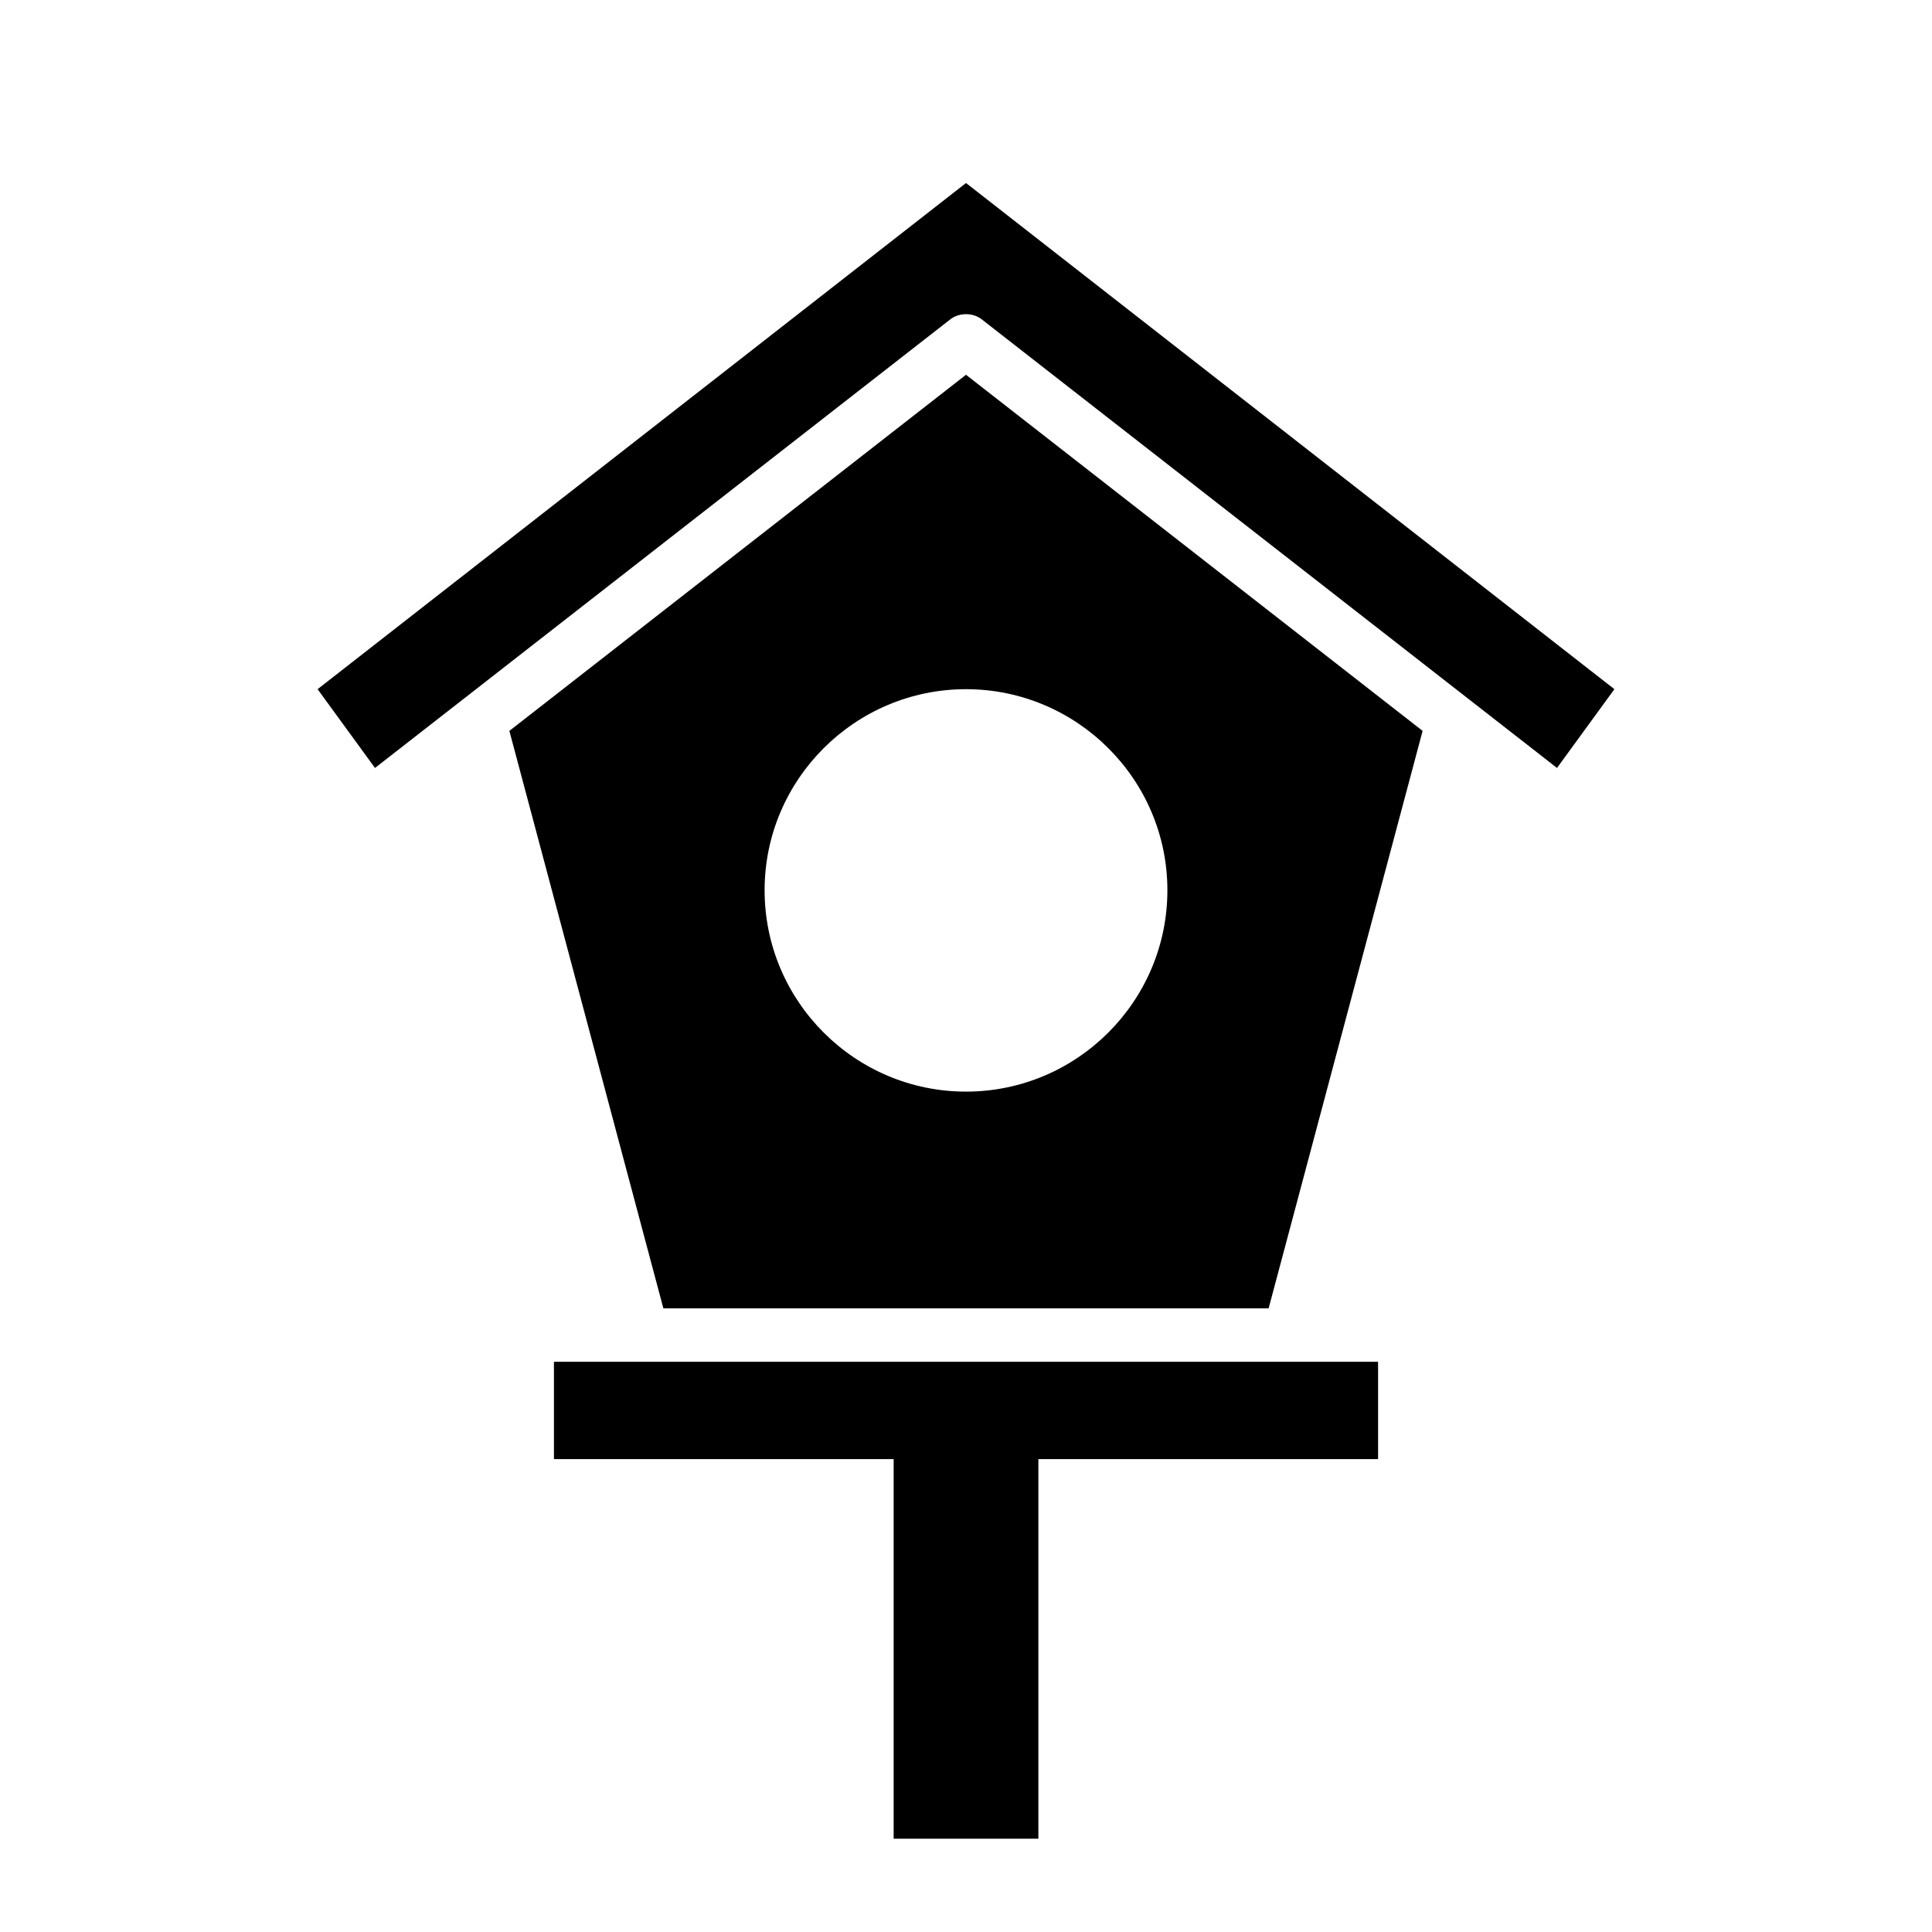
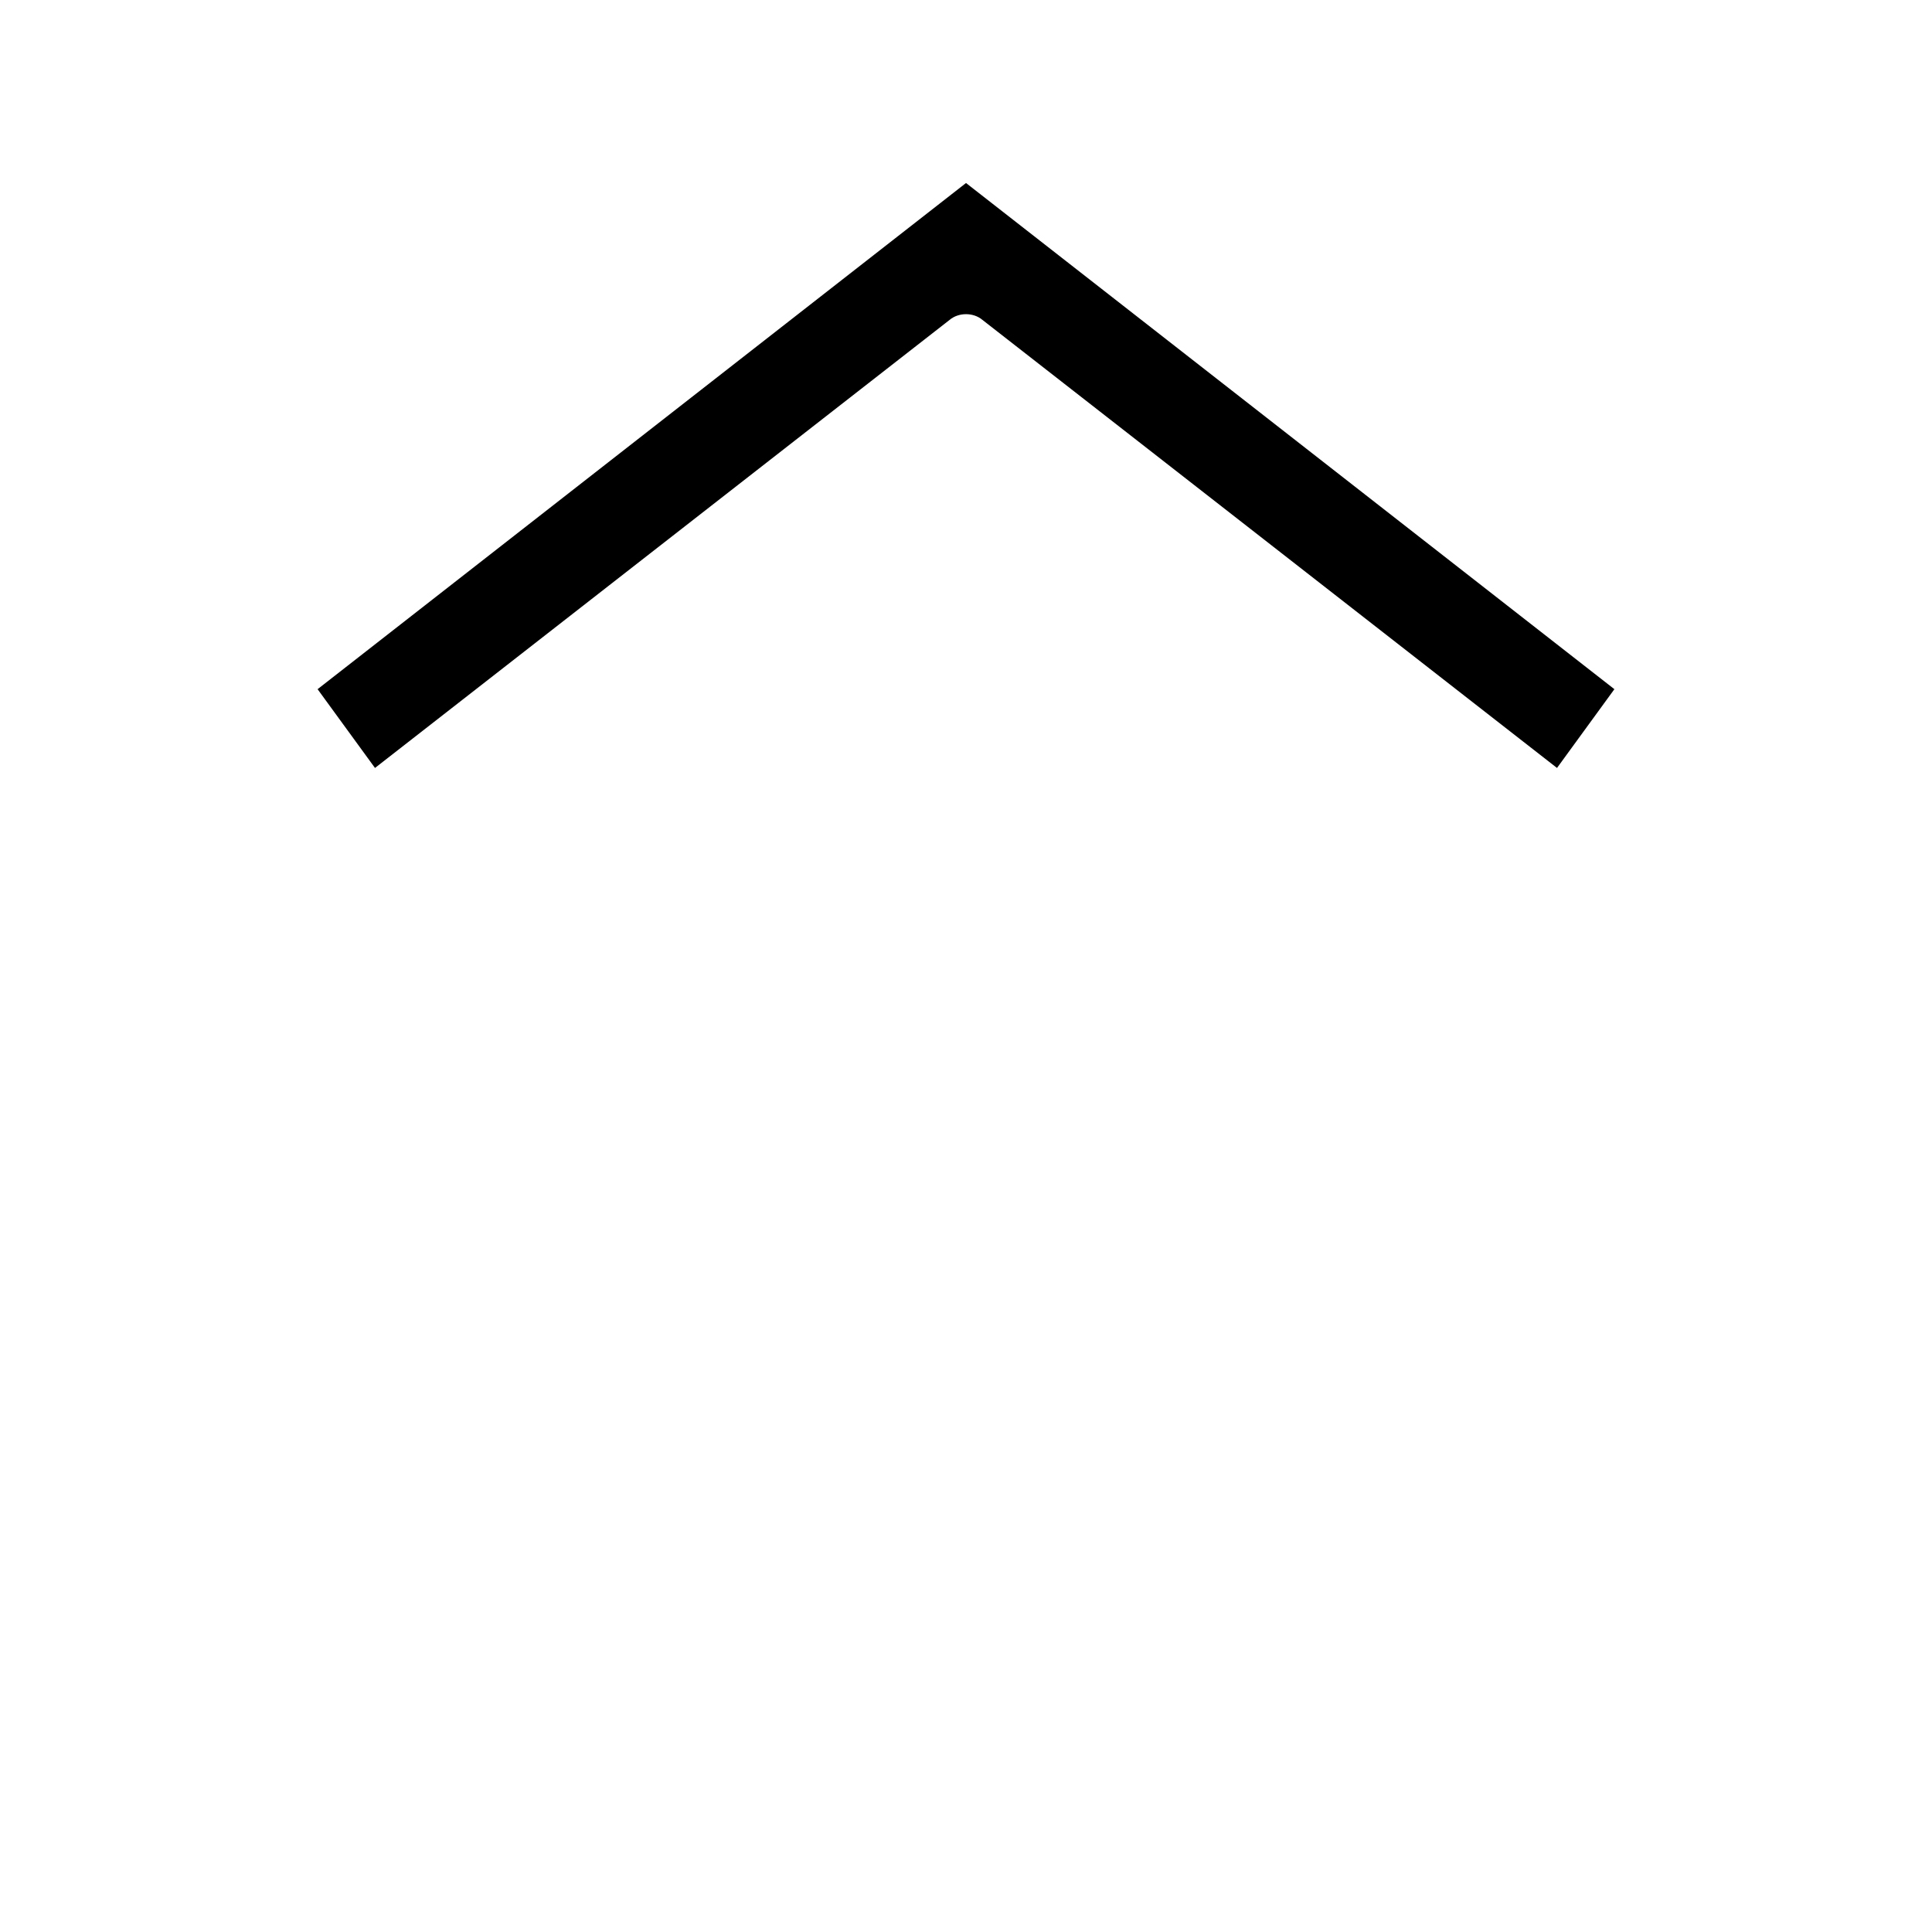
<svg xmlns="http://www.w3.org/2000/svg" fill="#000000" width="800px" height="800px" version="1.1" viewBox="144 144 512 512">
  <g>
    <path d="m571.83 326.64-15.207 20.875-23.145-18.043-129.13-100.7c-1.227-1.039-2.832-1.512-4.344-1.512s-3.117 0.473-4.344 1.512l-129.14 100.7-23.145 18.043-15.211-20.875 171.84-134.14z" />
-     <path d="m400 243.32-121.01 94.371 40.809 153.03h160.4l40.809-153.03zm0 189.97c-29.379 0-53.371-23.898-53.371-53.371 0-29.379 23.992-53.277 53.371-53.277s53.371 23.898 53.371 53.277c0 29.473-23.996 53.371-53.371 53.371z" />
-     <path d="m290.8 504.89v25.789h90.027v100.6h38.352v-100.6h90.023v-25.789z" />
  </g>
</svg>